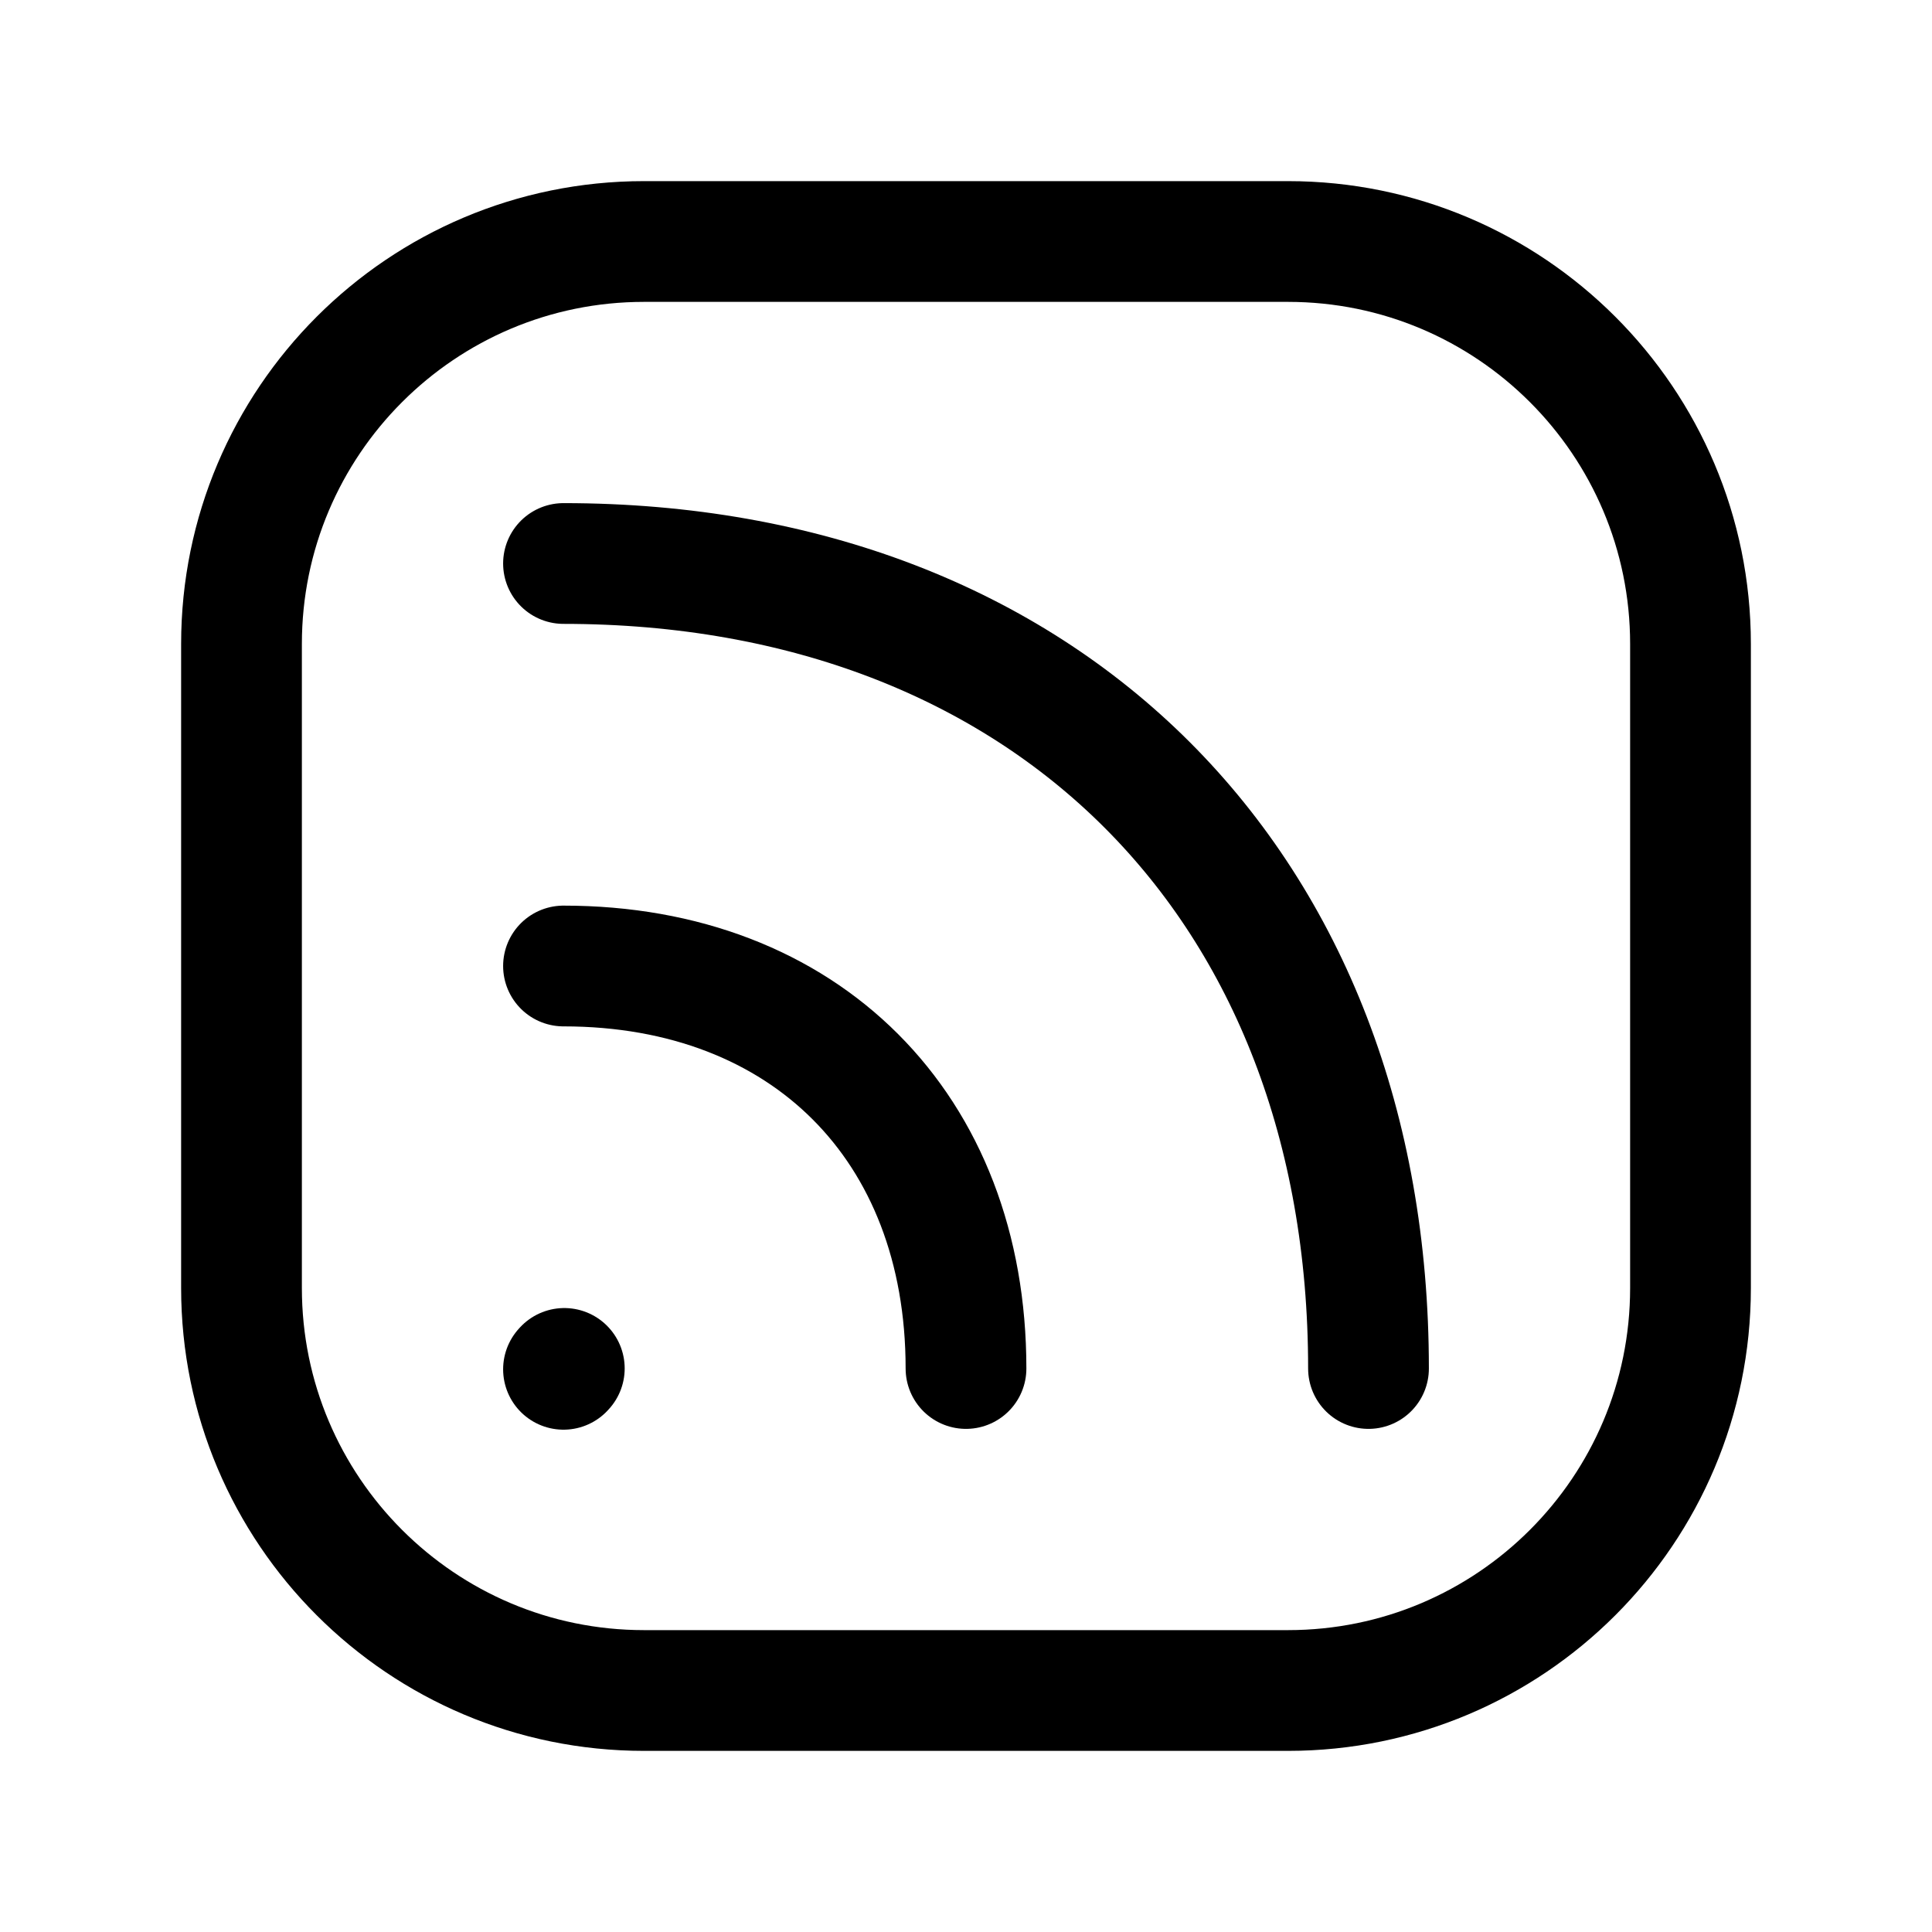
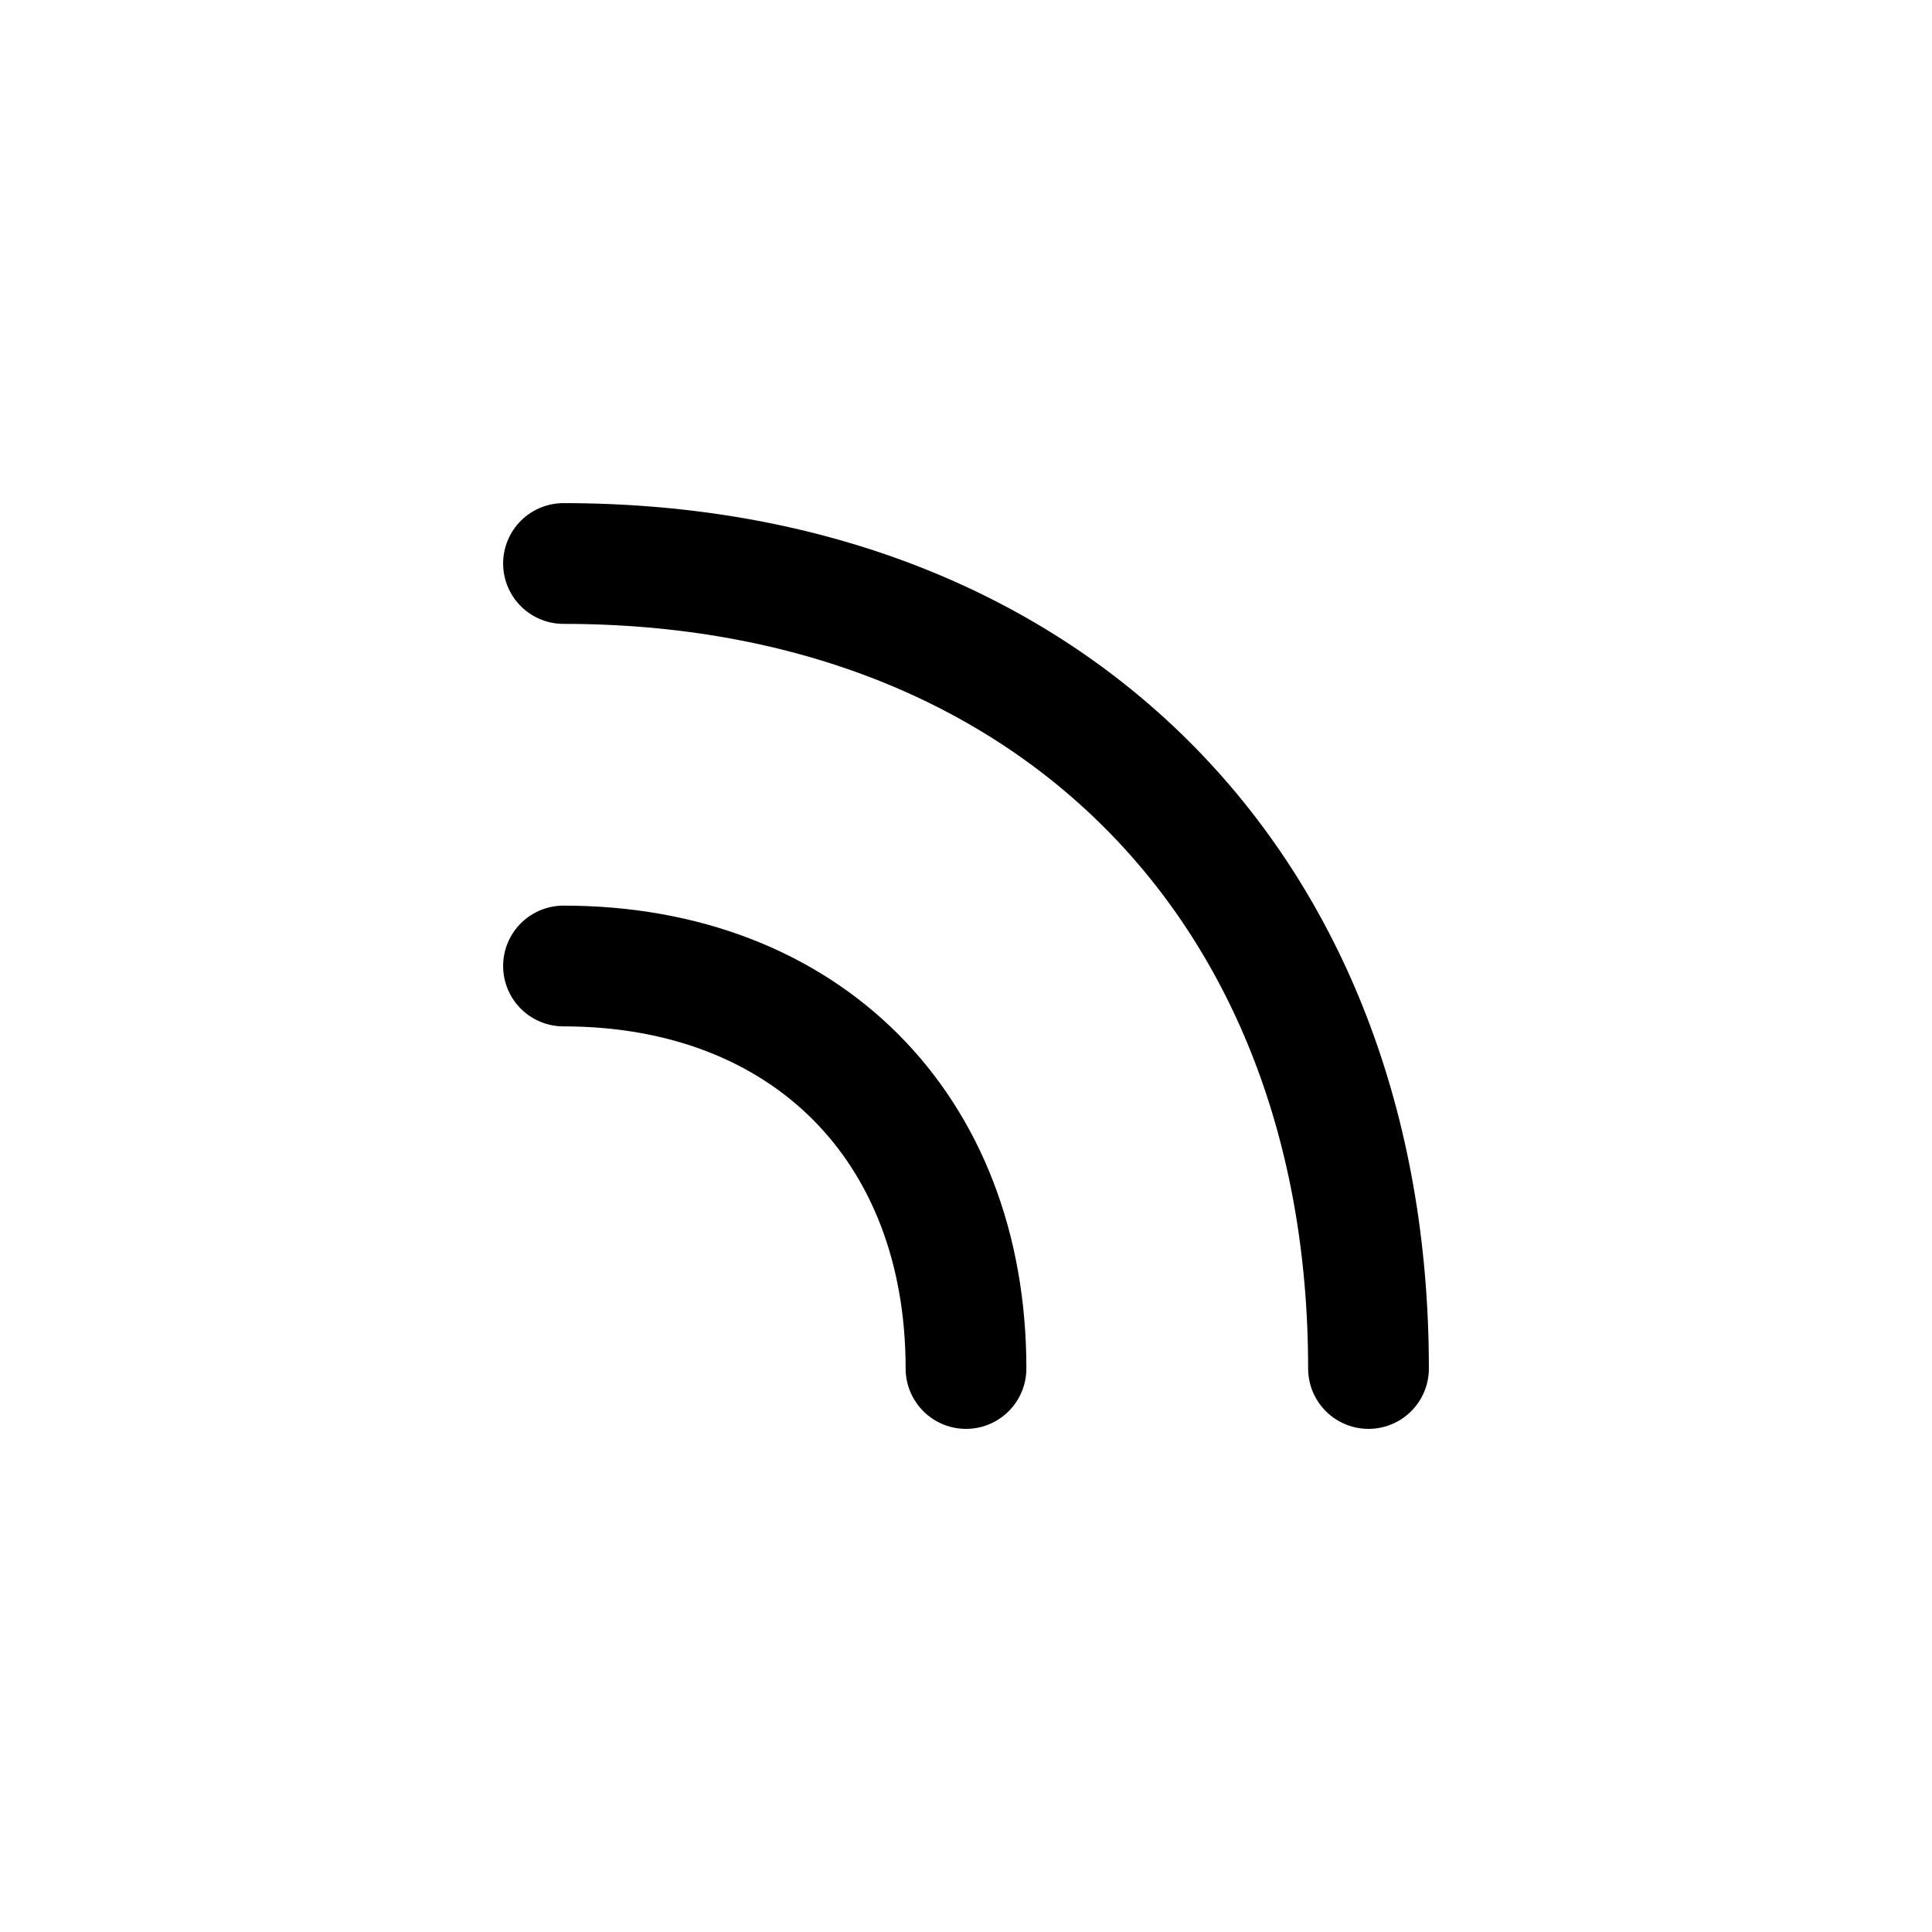
<svg xmlns="http://www.w3.org/2000/svg" width="24" height="24" stroke-width="1.5" viewBox="0 0 24 24" fill="none">
  <path d="M12 17C12 14 10 12 7 12" stroke="currentColor" stroke-linecap="round" stroke-linejoin="round" />
  <path d="M17 17C17 11 13 7 7 7" stroke="currentColor" stroke-linecap="round" stroke-linejoin="round" />
-   <path d="M7 17.01L7.01 16.999" stroke="currentColor" stroke-linecap="round" stroke-linejoin="round" />
-   <path d="M21 8V16C21 18.761 18.761 21 16 21H8C5.239 21 3 18.761 3 16V8C3 5.239 5.239 3 8 3H16C18.761 3 21 5.239 21 8Z" stroke="currentColor" stroke-linecap="round" stroke-linejoin="round" />
</svg>